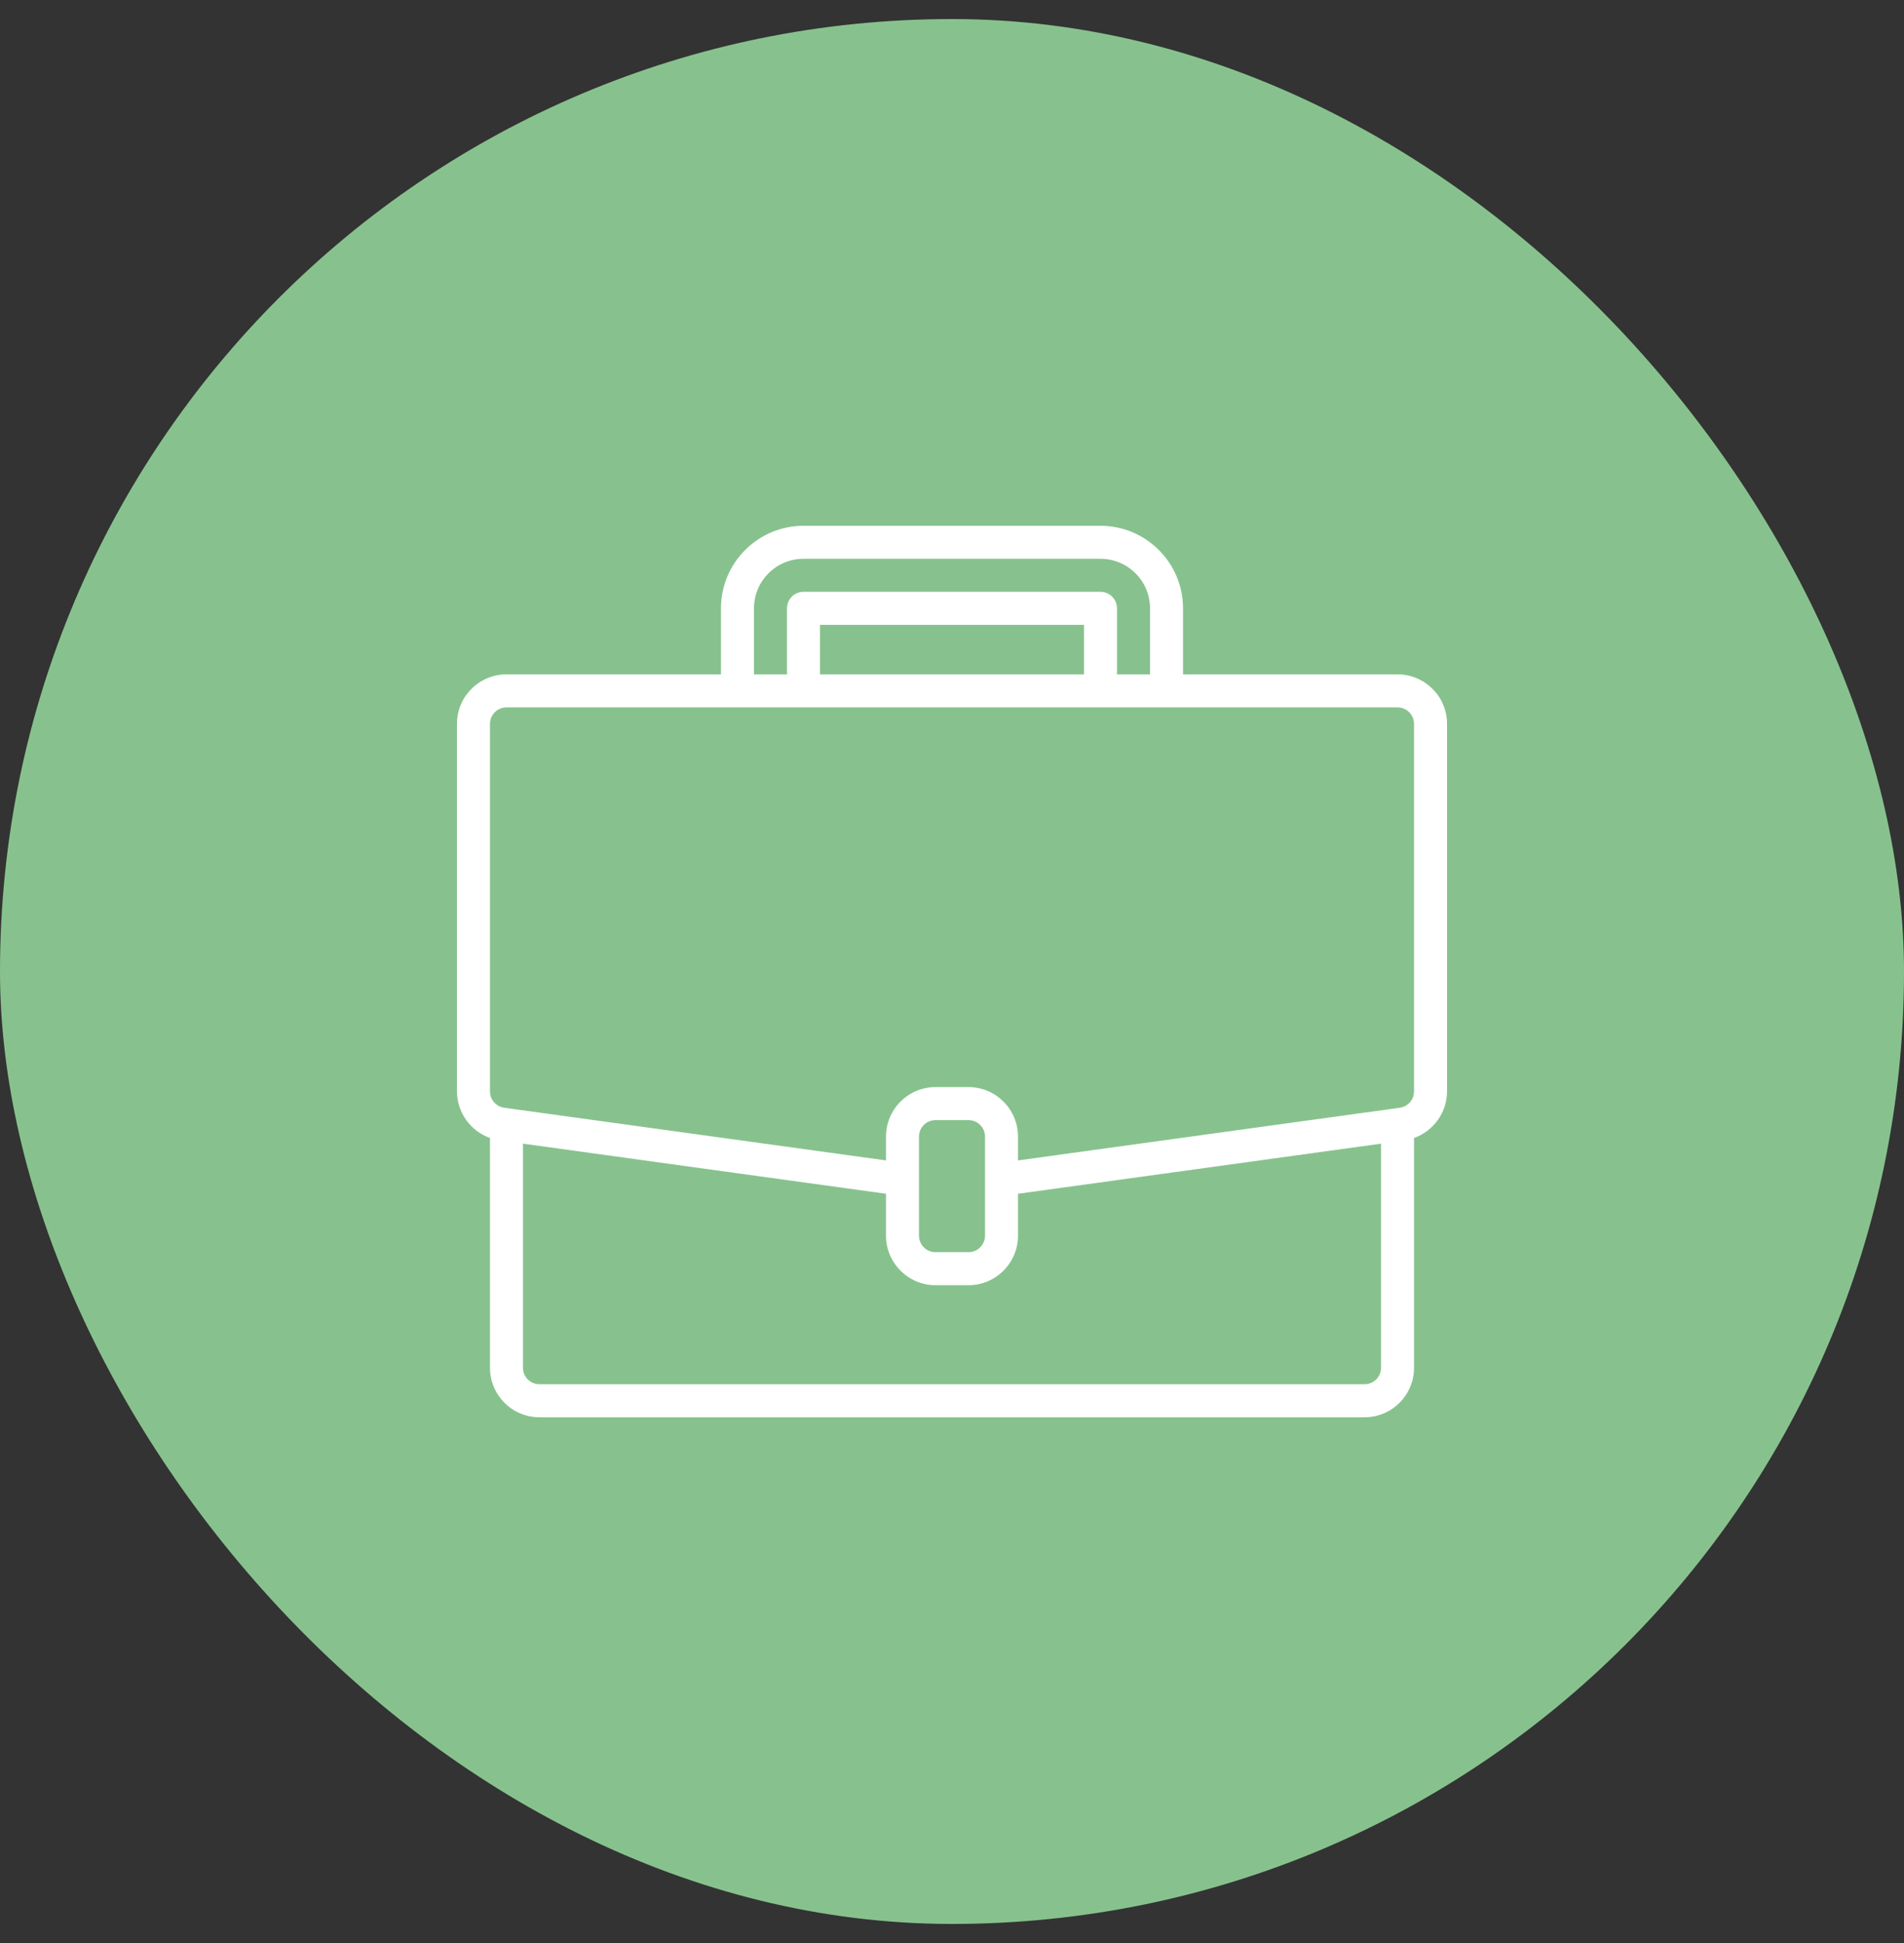
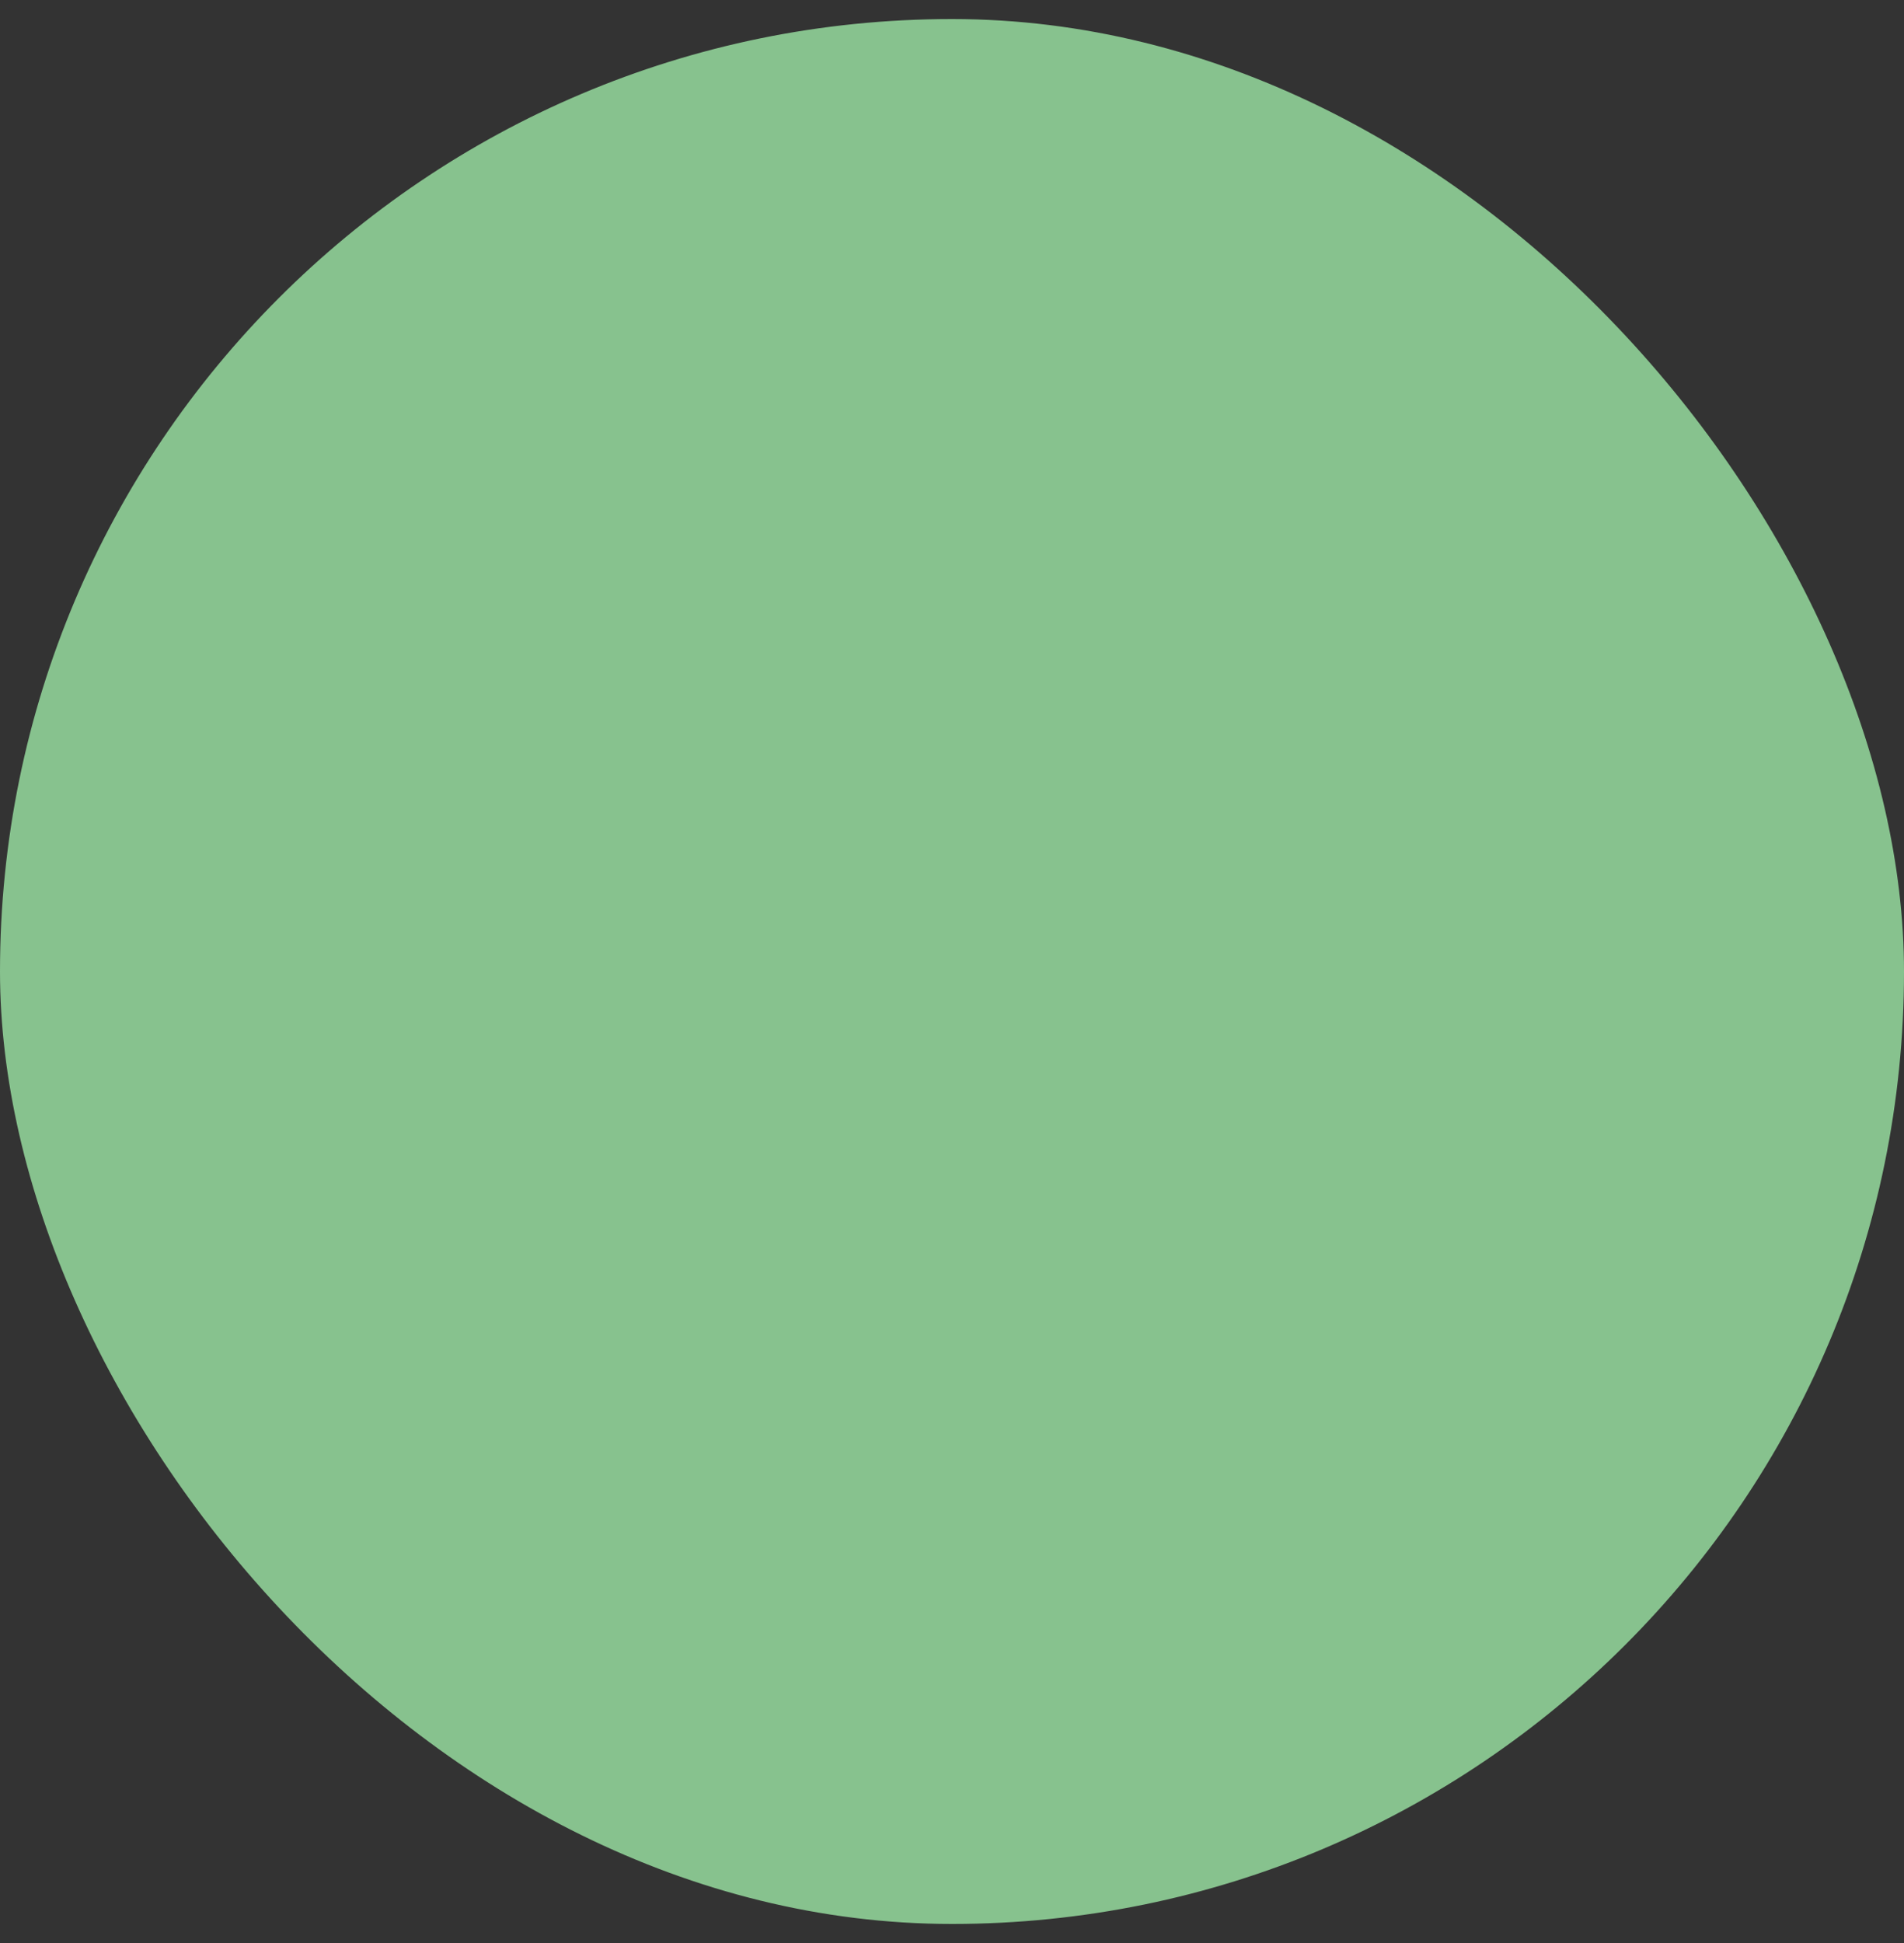
<svg xmlns="http://www.w3.org/2000/svg" width="50" height="51" viewBox="0 0 50 51" fill="none">
  <rect x="0" y="0" width="50" height="51" fill="#333333" stroke="none" />
  <rect y="0.5" width="50" height="50" rx="25" fill="#87C28E" />
  <g clip-path="url(#clip0_2292_5089)">
-     <path d="M36.7 17.701H31.067V15.967C31.065 14.771 30.096 13.802 28.9 13.801H21.1C19.904 13.802 18.935 14.771 18.933 15.967V17.701H13.3C12.582 17.701 12 18.283 12 19.001V28.647C12.003 29.196 12.349 29.685 12.867 29.87V35.901C12.867 36.619 13.449 37.201 14.167 37.201H35.833C36.551 37.201 37.133 36.619 37.133 35.901V29.87C37.651 29.686 37.998 29.196 38 28.647V19.001C38 18.283 37.418 17.701 36.7 17.701ZM19.8 15.967C19.8 15.249 20.382 14.667 21.1 14.667H28.9C29.618 14.667 30.2 15.249 30.2 15.967V17.701H29.333V15.967C29.333 15.728 29.139 15.534 28.9 15.534H21.1C20.861 15.534 20.667 15.728 20.667 15.967V17.701H19.8V15.967ZM28.467 17.701H21.533V16.401H28.467V17.701ZM36.267 35.901C36.267 36.14 36.073 36.334 35.833 36.334H14.167C13.927 36.334 13.733 36.14 13.733 35.901V30.019L23.267 31.334V32.434C23.267 33.152 23.849 33.734 24.567 33.734H25.433C26.151 33.734 26.733 33.152 26.733 32.434V31.334L36.267 30.019V35.901ZM25.867 32.434C25.867 32.673 25.673 32.867 25.433 32.867H24.567C24.327 32.867 24.133 32.673 24.133 32.434V29.834C24.133 29.595 24.327 29.401 24.567 29.401H25.433C25.673 29.401 25.867 29.595 25.867 29.834V32.434ZM37.133 28.647C37.133 28.863 36.975 29.046 36.761 29.076L36.641 29.093L26.733 30.459V29.834C26.733 29.116 26.151 28.534 25.433 28.534H24.567C23.849 28.534 23.267 29.116 23.267 29.834V30.459L13.24 29.076C13.026 29.046 12.867 28.863 12.867 28.647V19.001C12.867 18.762 13.061 18.567 13.3 18.567H36.7C36.939 18.567 37.133 18.762 37.133 19.001V28.647Z" fill="white" />
-   </g>
+     </g>
  <defs>
    <clipPath id="clip0_2292_5089">
      <rect width="26" height="26" fill="white" transform="translate(12 12.5)" />
    </clipPath>
  </defs>
</svg>